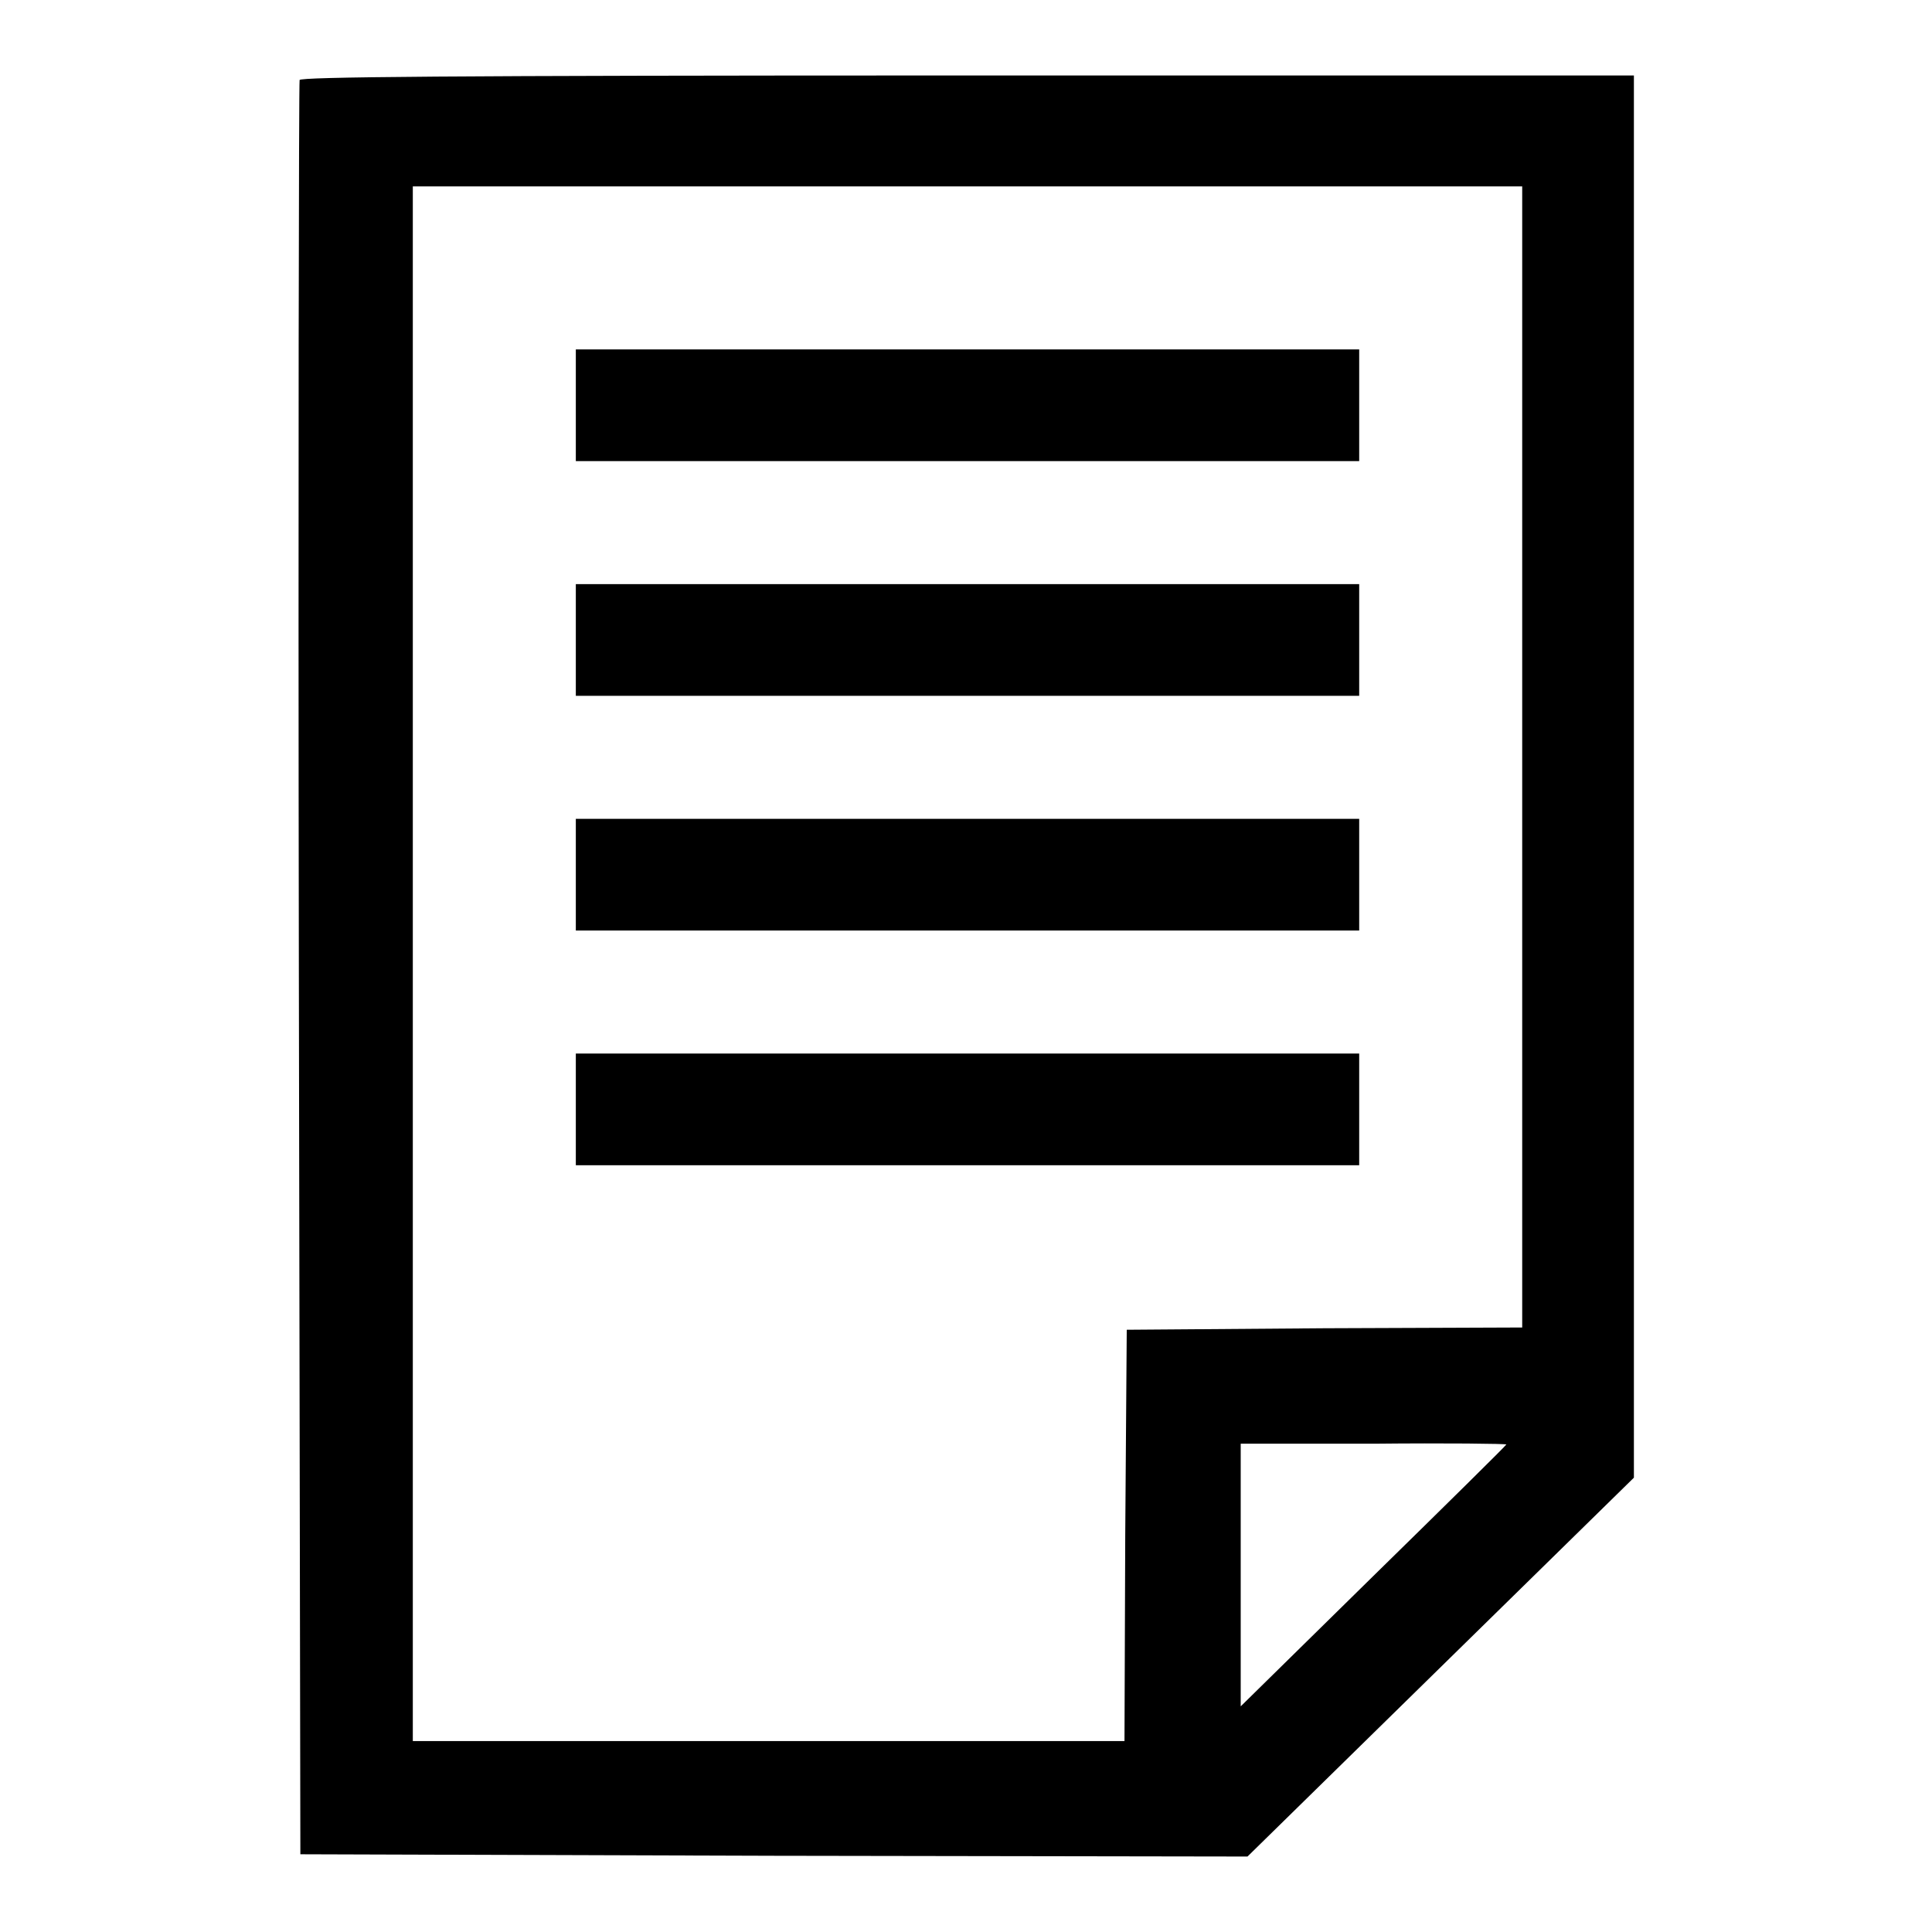
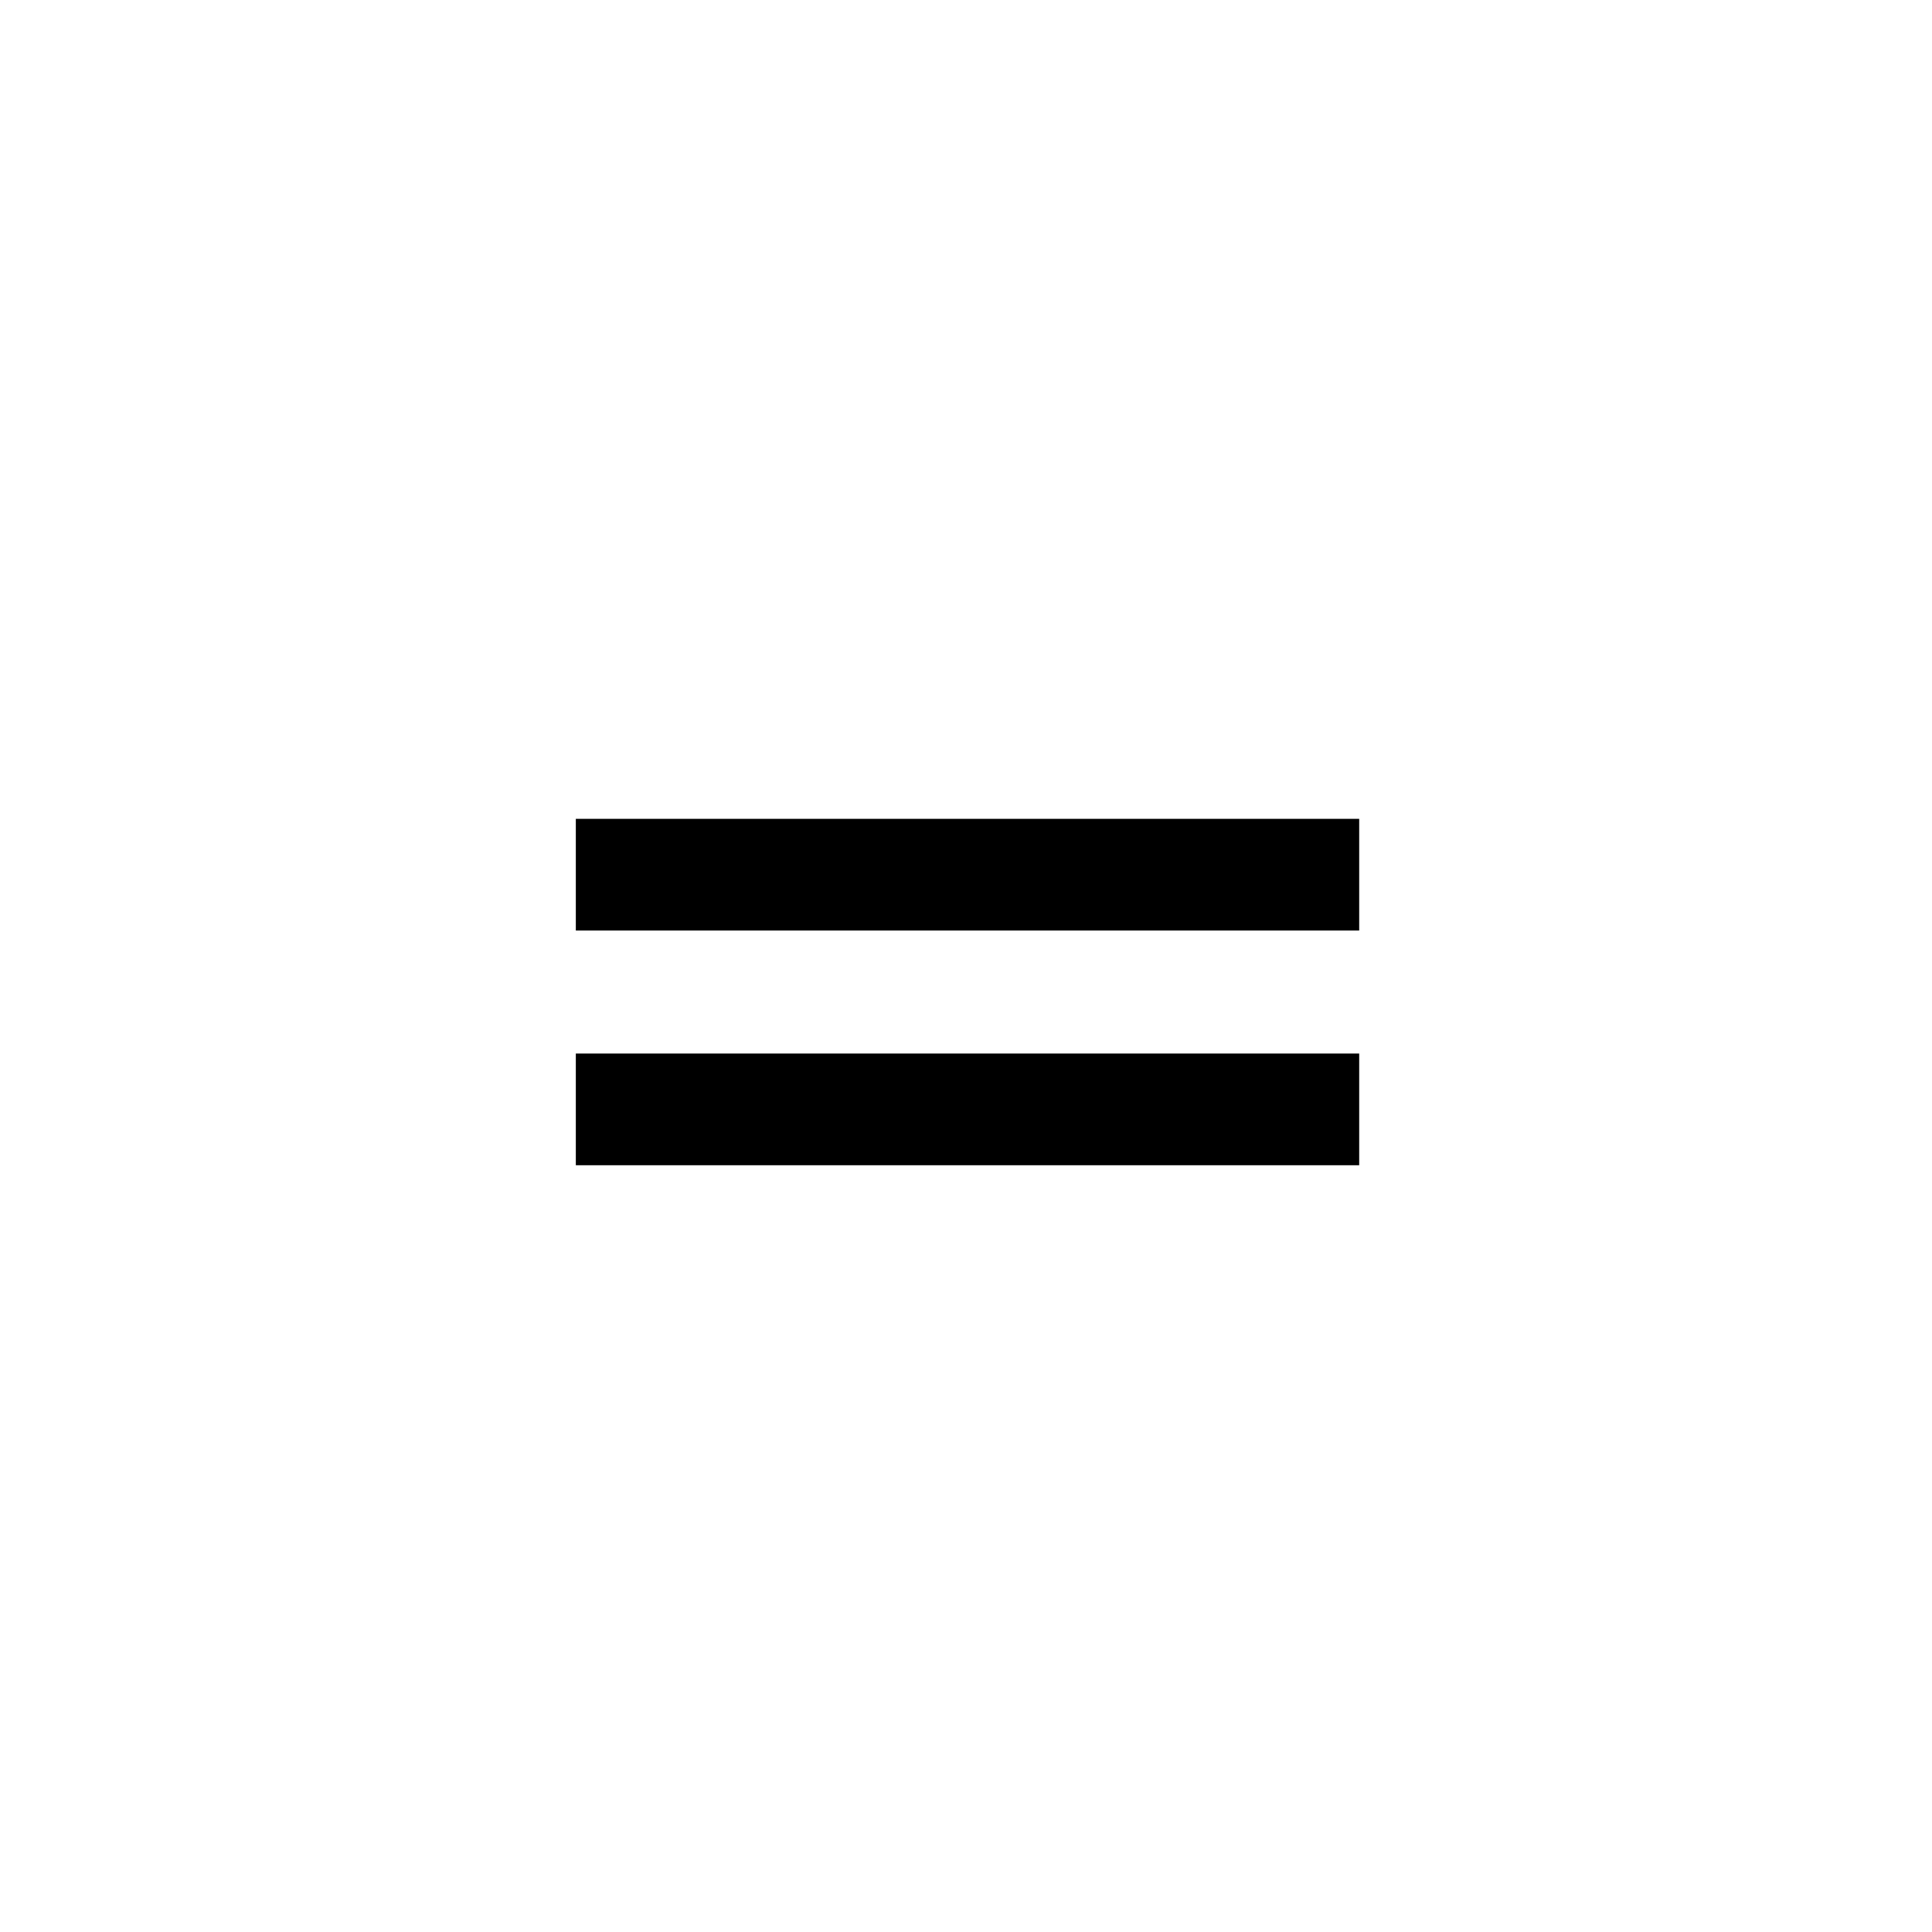
<svg xmlns="http://www.w3.org/2000/svg" version="1.1" x="0px" y="0px" viewBox="0 0 256 256" enable-background="new 0 0 256 256" xml:space="preserve">
  <g>
    <g>
      <g>
-         <path fill="#000000" d="M39.7,10.6C39.6,11,39.5,64,39.6,128.5l0.2,117.2l62.8,0.2l62.7,0.1l25.6-25.1l25.6-25.1v-92.9V10h-88.2C58.1,10,39.9,10.2,39.7,10.6z M201.7,100.3v75.6l-26.2,0.1l-26.2,0.2l-0.2,27.2l-0.1,27.3h-47.1H54.7v-103v-103h73.5h73.5V100.3z M199.6,191.4c0,0.1-8,8-17.6,17.4l-17.6,17.3v-17.4v-17.4H182C191.6,191.2,199.6,191.3,199.6,191.4z" />
-         <path fill="#000000" d="M76.3,53.7v7.4h51.9h51.9v-7.4v-7.4h-51.9H76.3V53.7z" />
-         <path fill="#000000" d="M76.3,84.8v7.4h51.9h51.9v-7.4v-7.4h-51.9H76.3V84.8z" />
        <path fill="#000000" d="M76.3,115.9v7.4h51.9h51.9v-7.4v-7.4h-51.9H76.3V115.9z" />
        <path fill="#000000" d="M76.3,147v7.4h51.9h51.9V147v-7.4h-51.9H76.3V147z" />
      </g>
    </g>
  </g>
</svg>